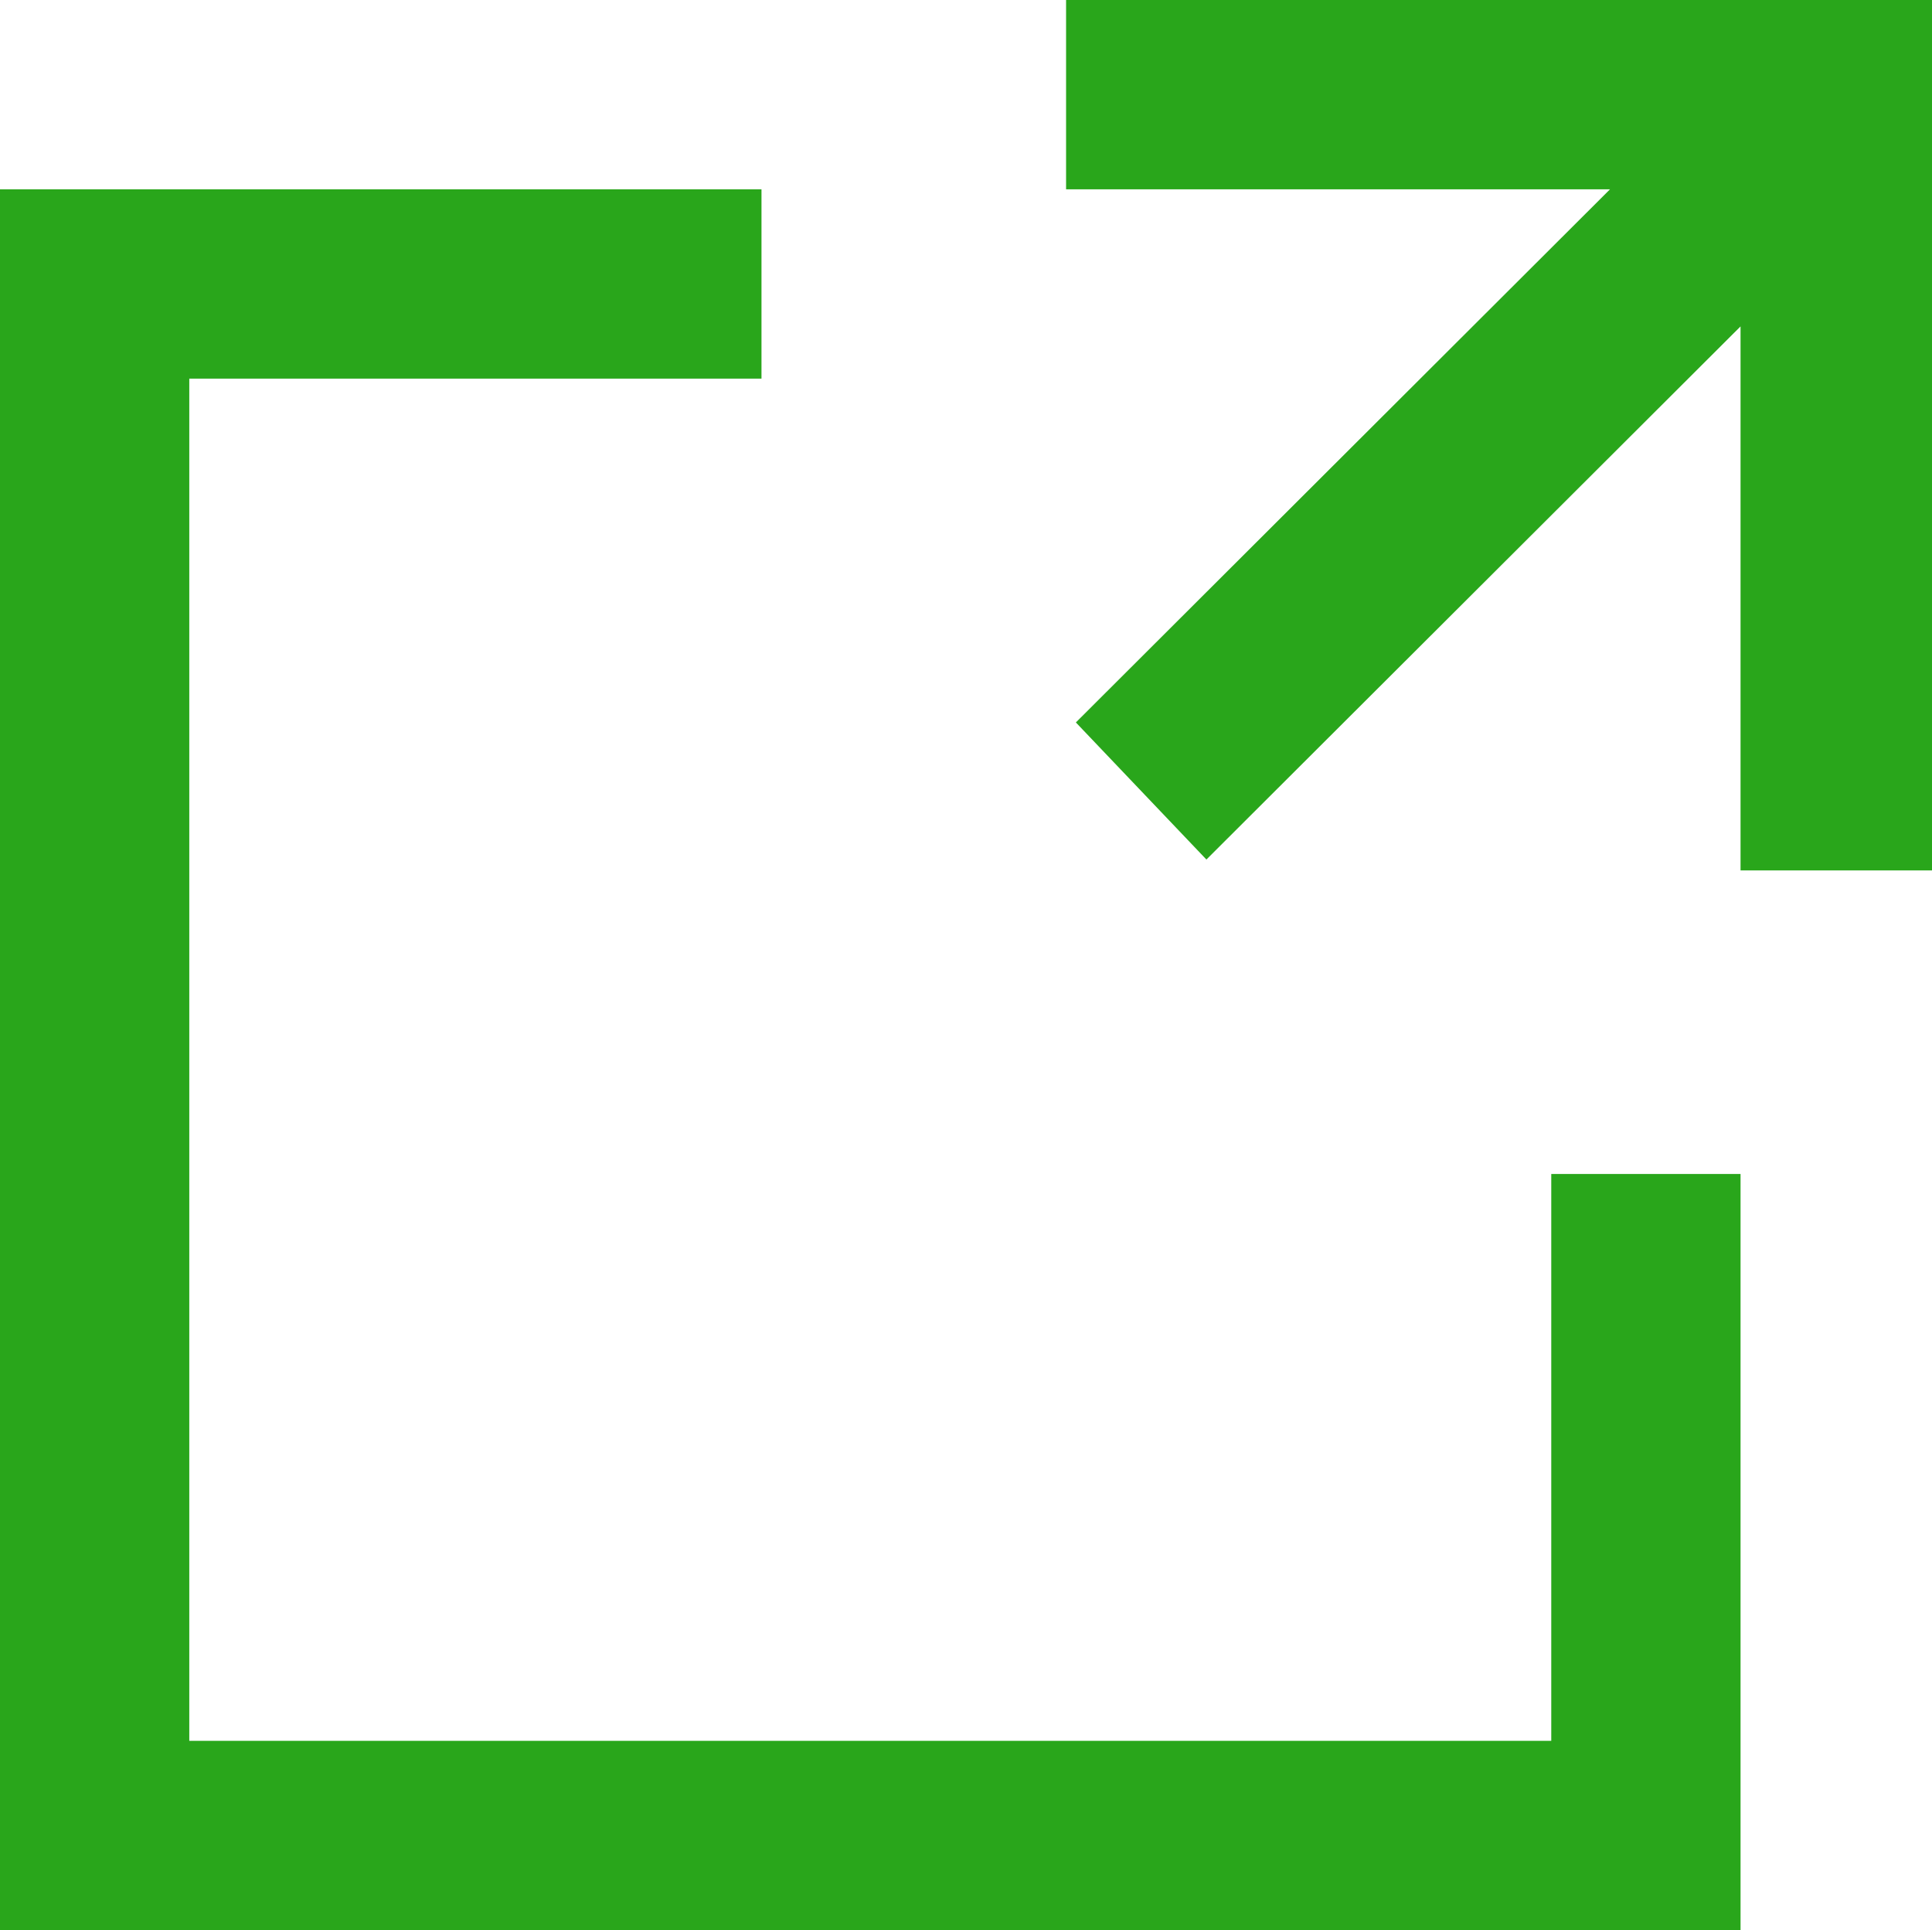
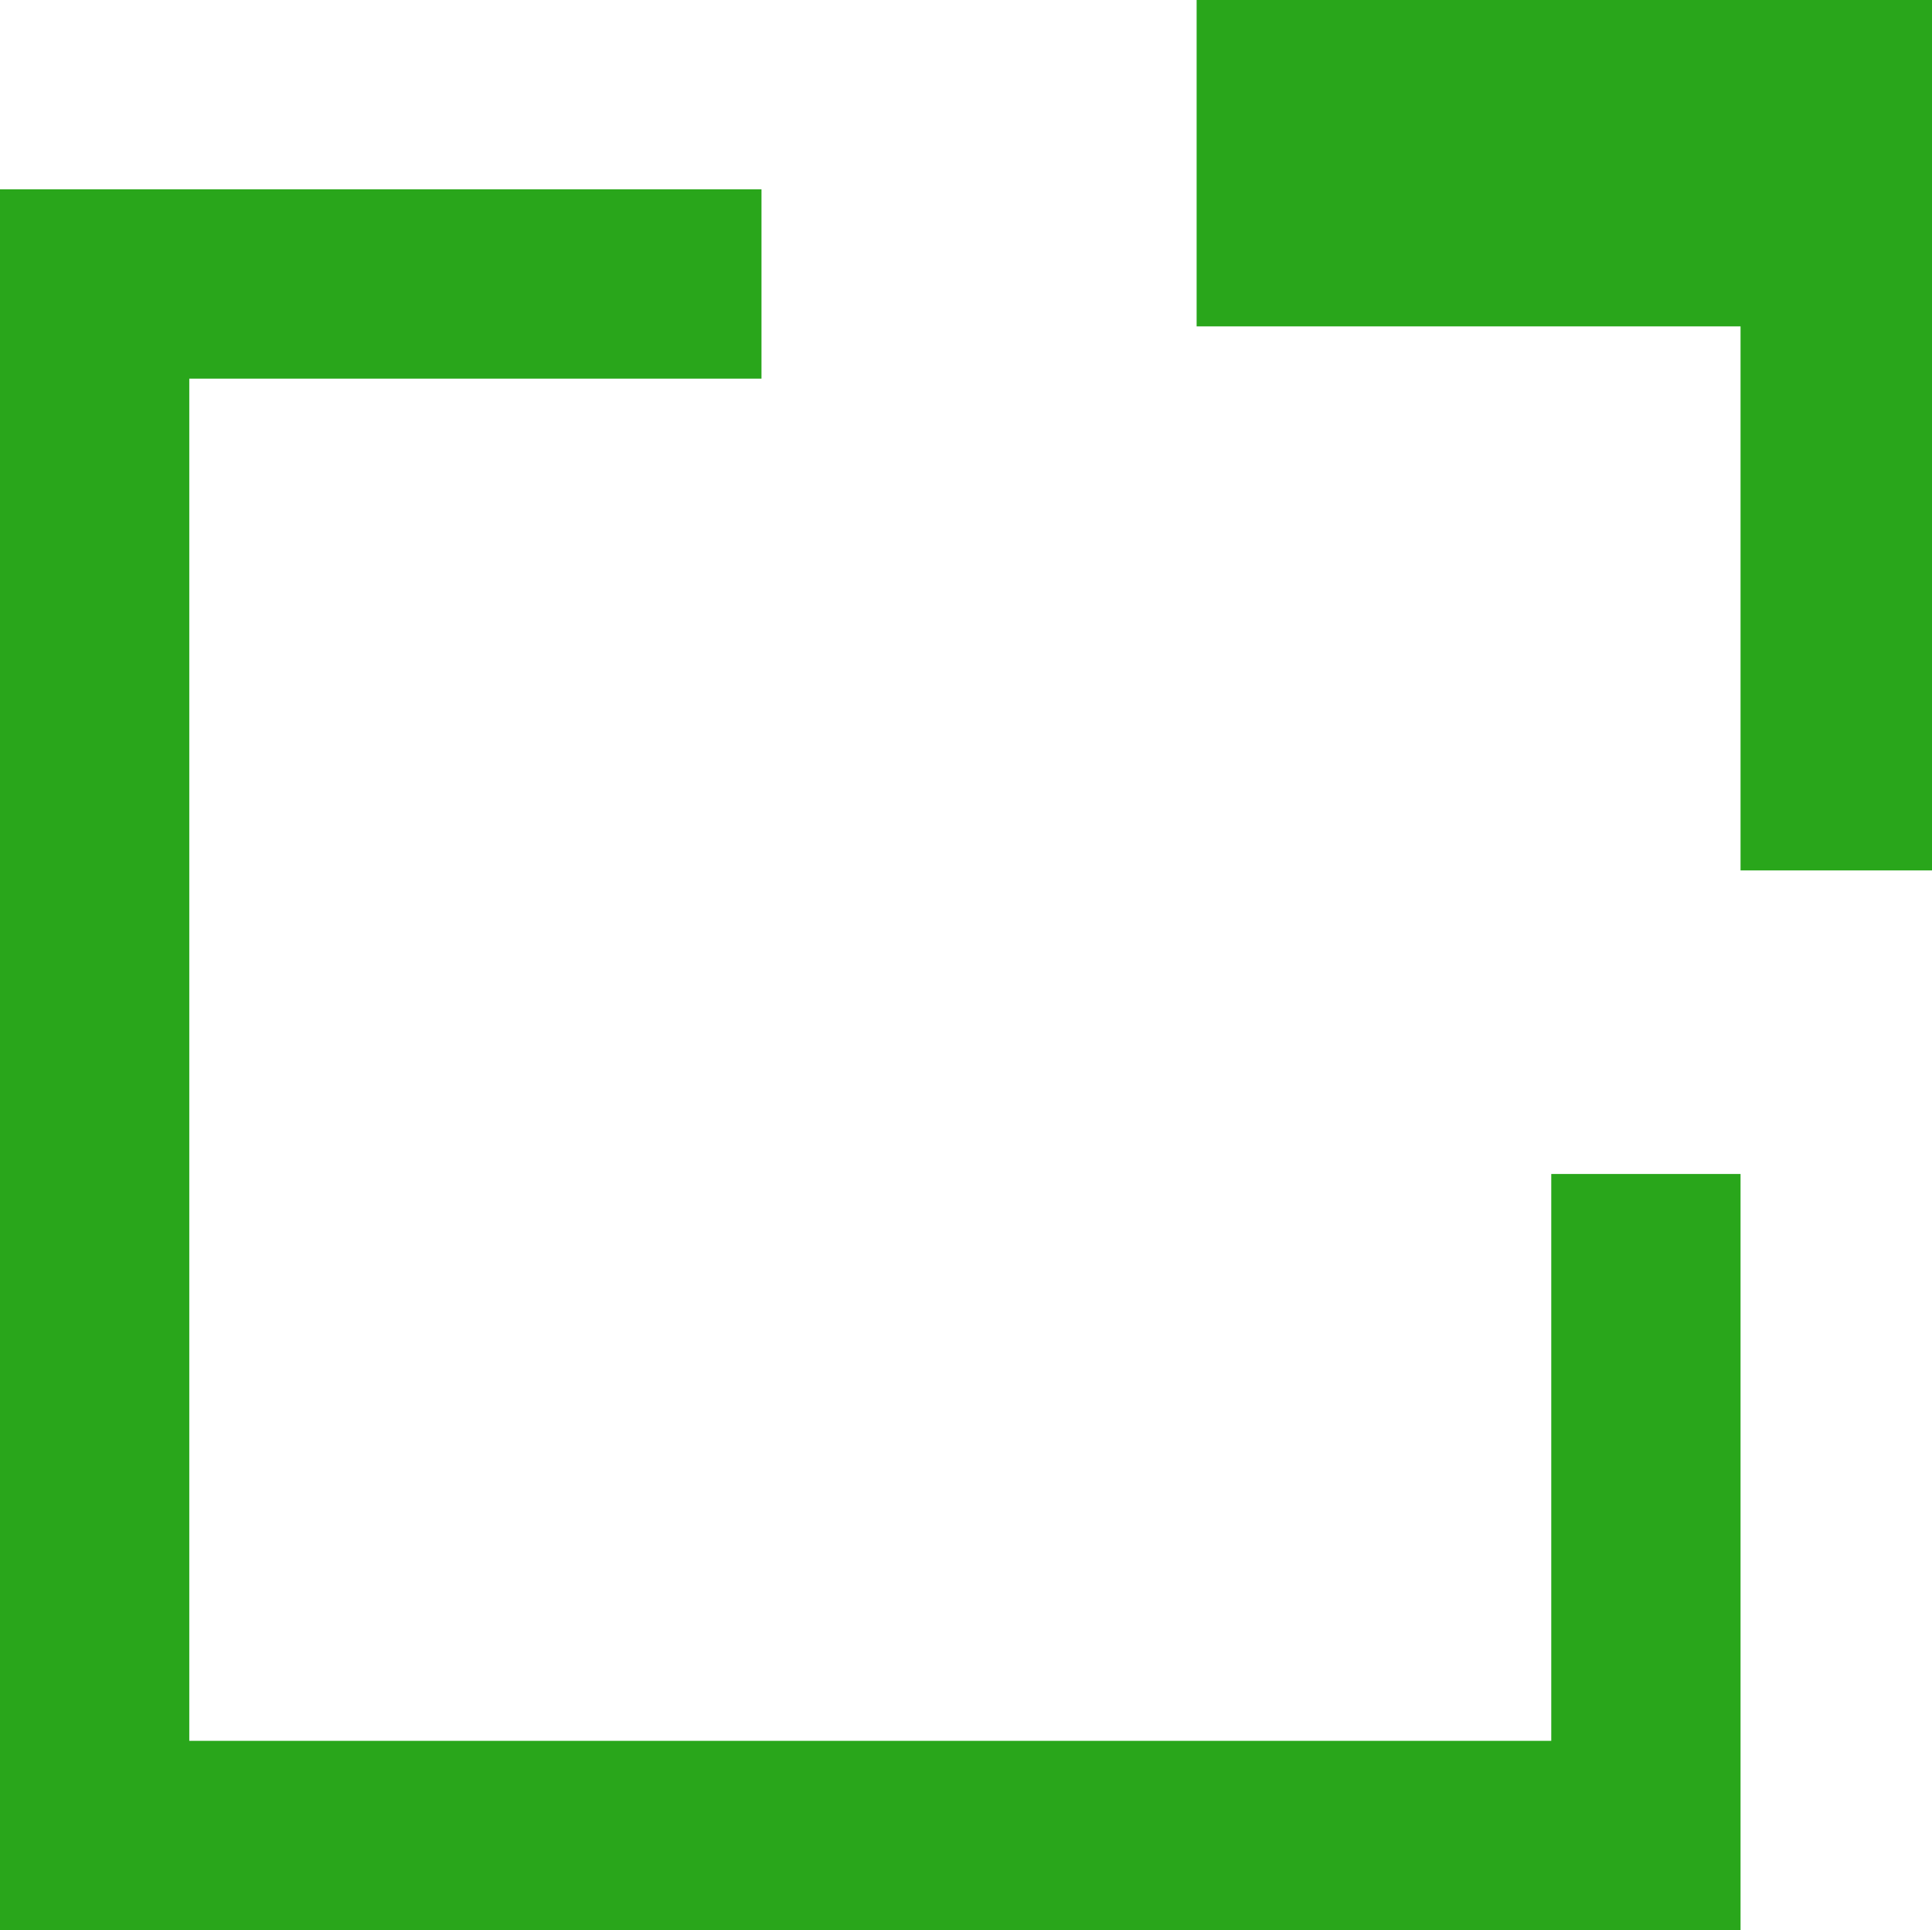
<svg xmlns="http://www.w3.org/2000/svg" viewBox="0 0 17.76 17.74">
  <title>A&amp;amp;E3rdPartyLabels1</title>
-   <path d="M1.74,17.74H0v-16H7V3.48H1.74V16H14.26V10.79H16v7H1.74ZM16,3l-4.91,4.9L9.89,6.64l4.91-4.9h-5V0h8V8H16V3Z" style="fill: #29a61b;fill-rule: evenodd" />
+   <path d="M1.74,17.74H0v-16H7V3.48H1.74V16H14.26V10.79H16v7H1.74ZM16,3l-4.91,4.9l4.91-4.9h-5V0h8V8H16V3Z" style="fill: #29a61b;fill-rule: evenodd" />
</svg>